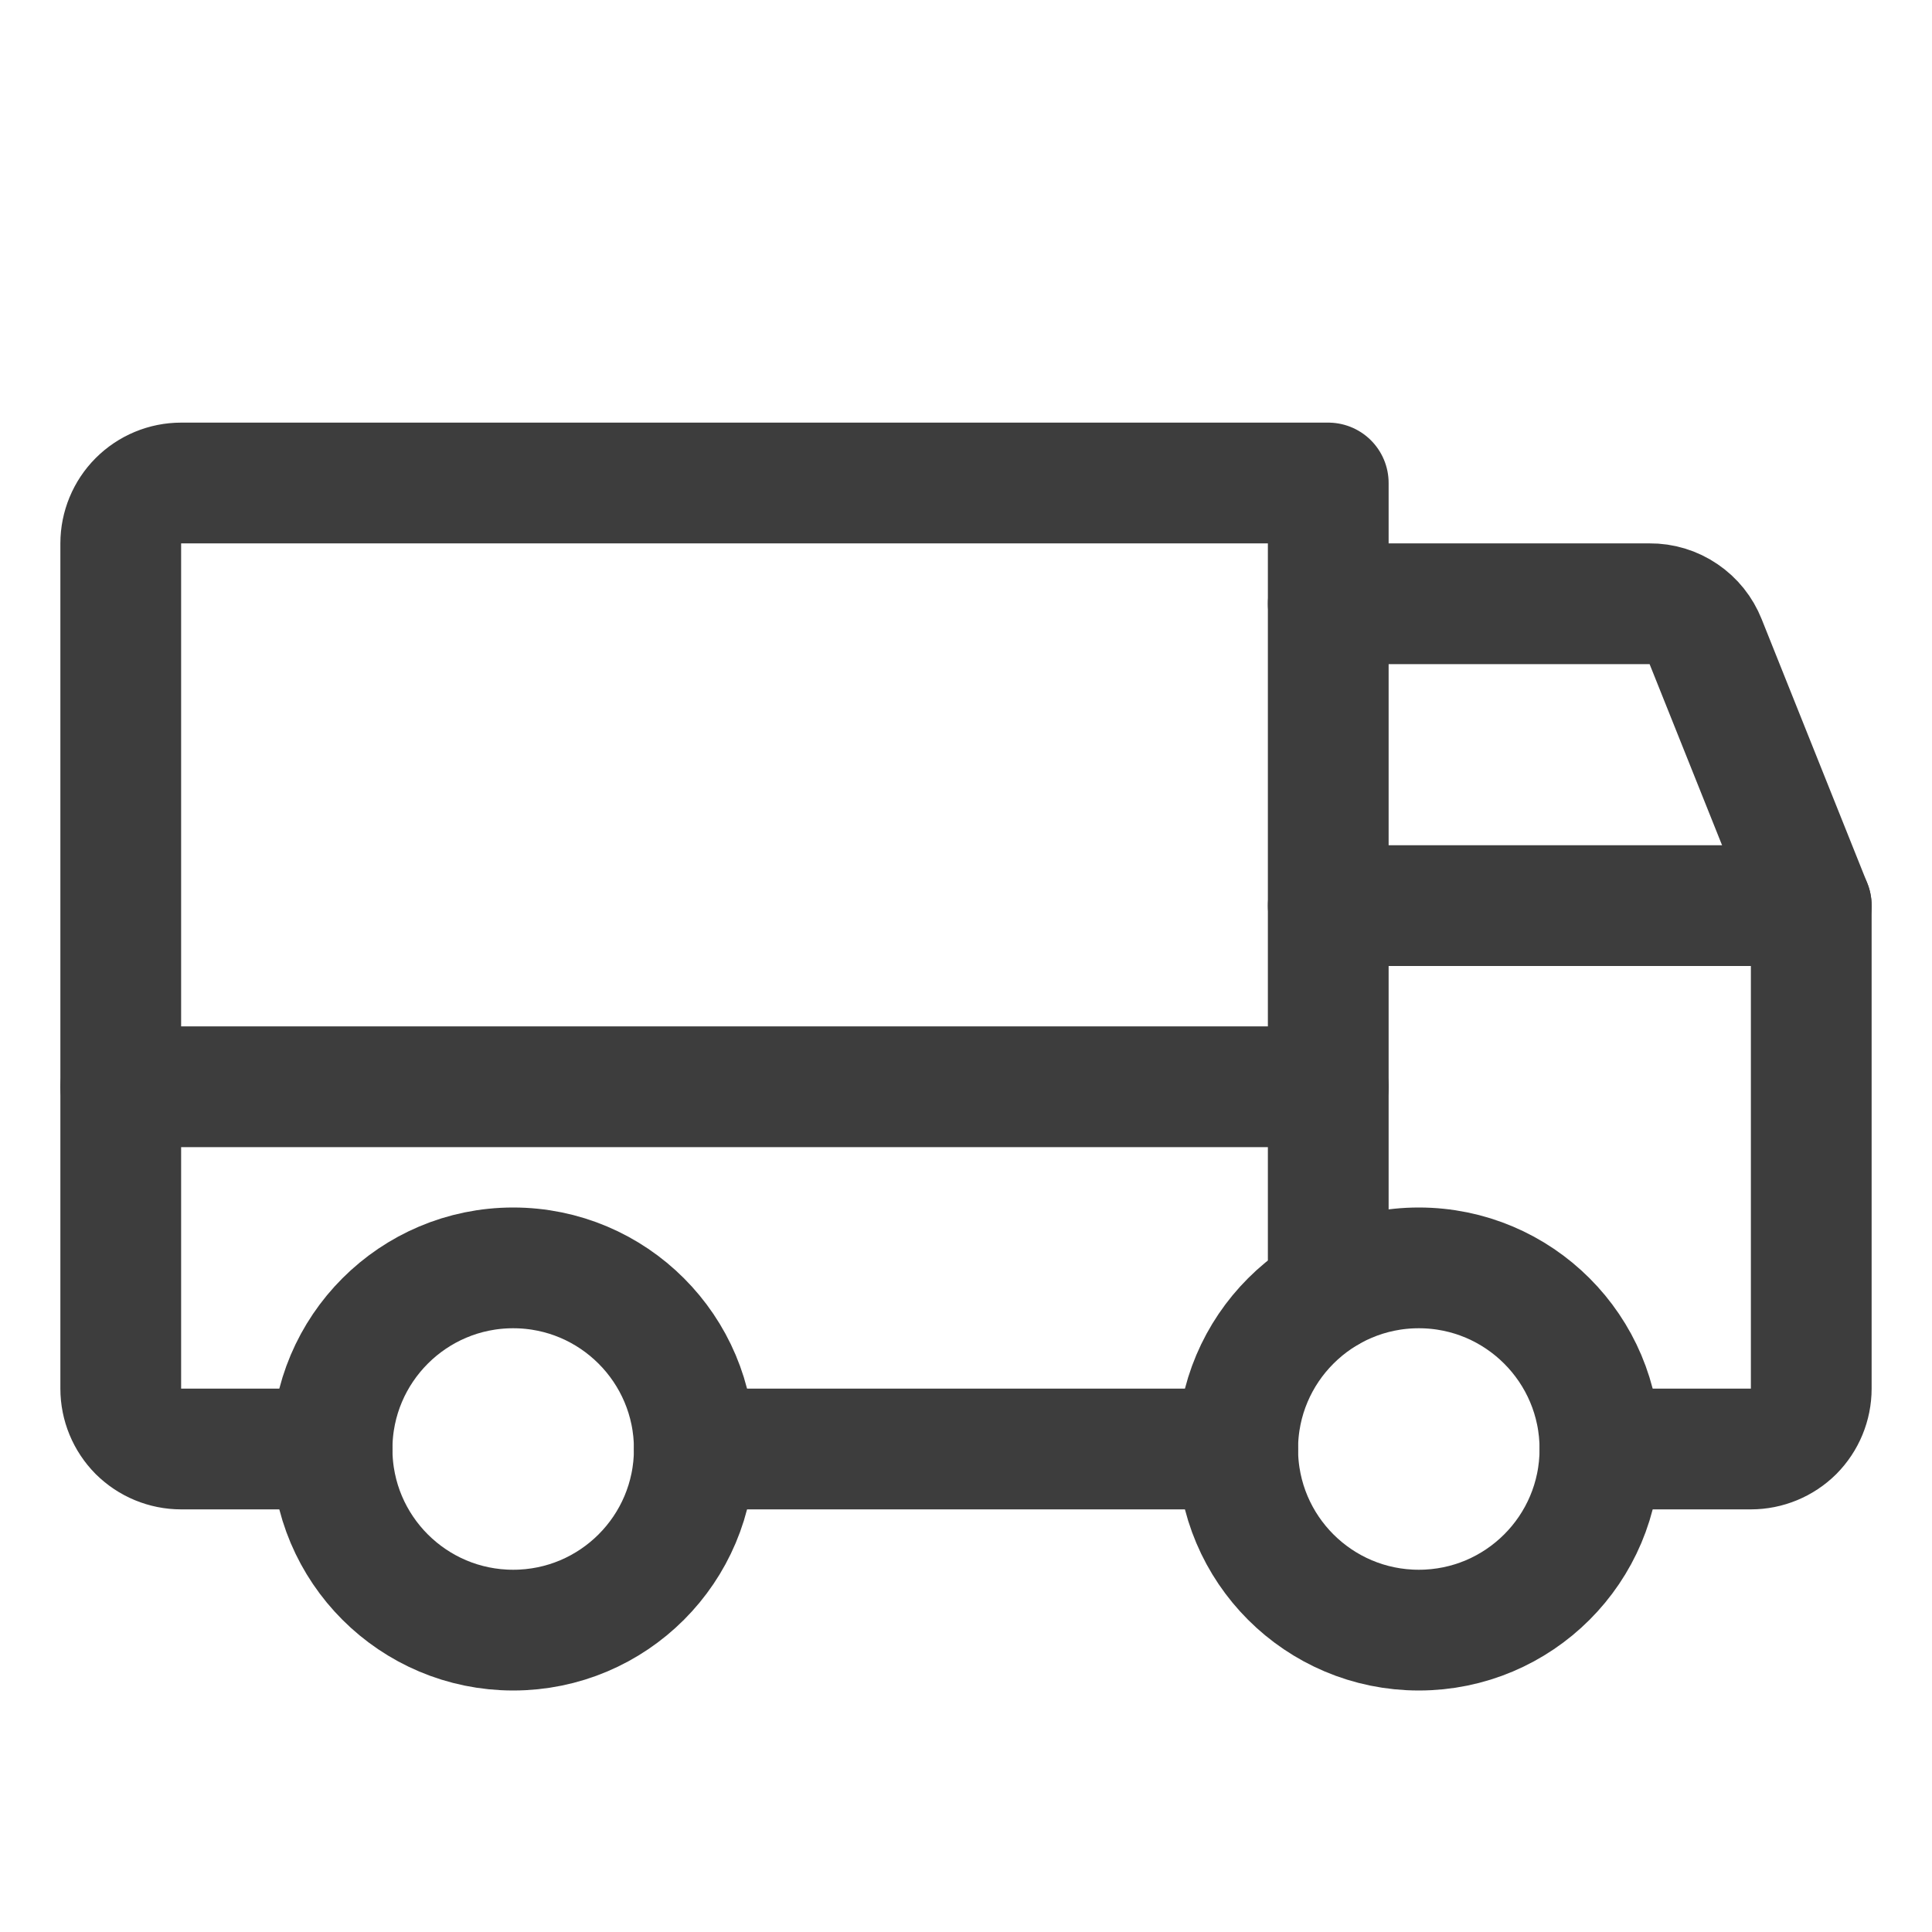
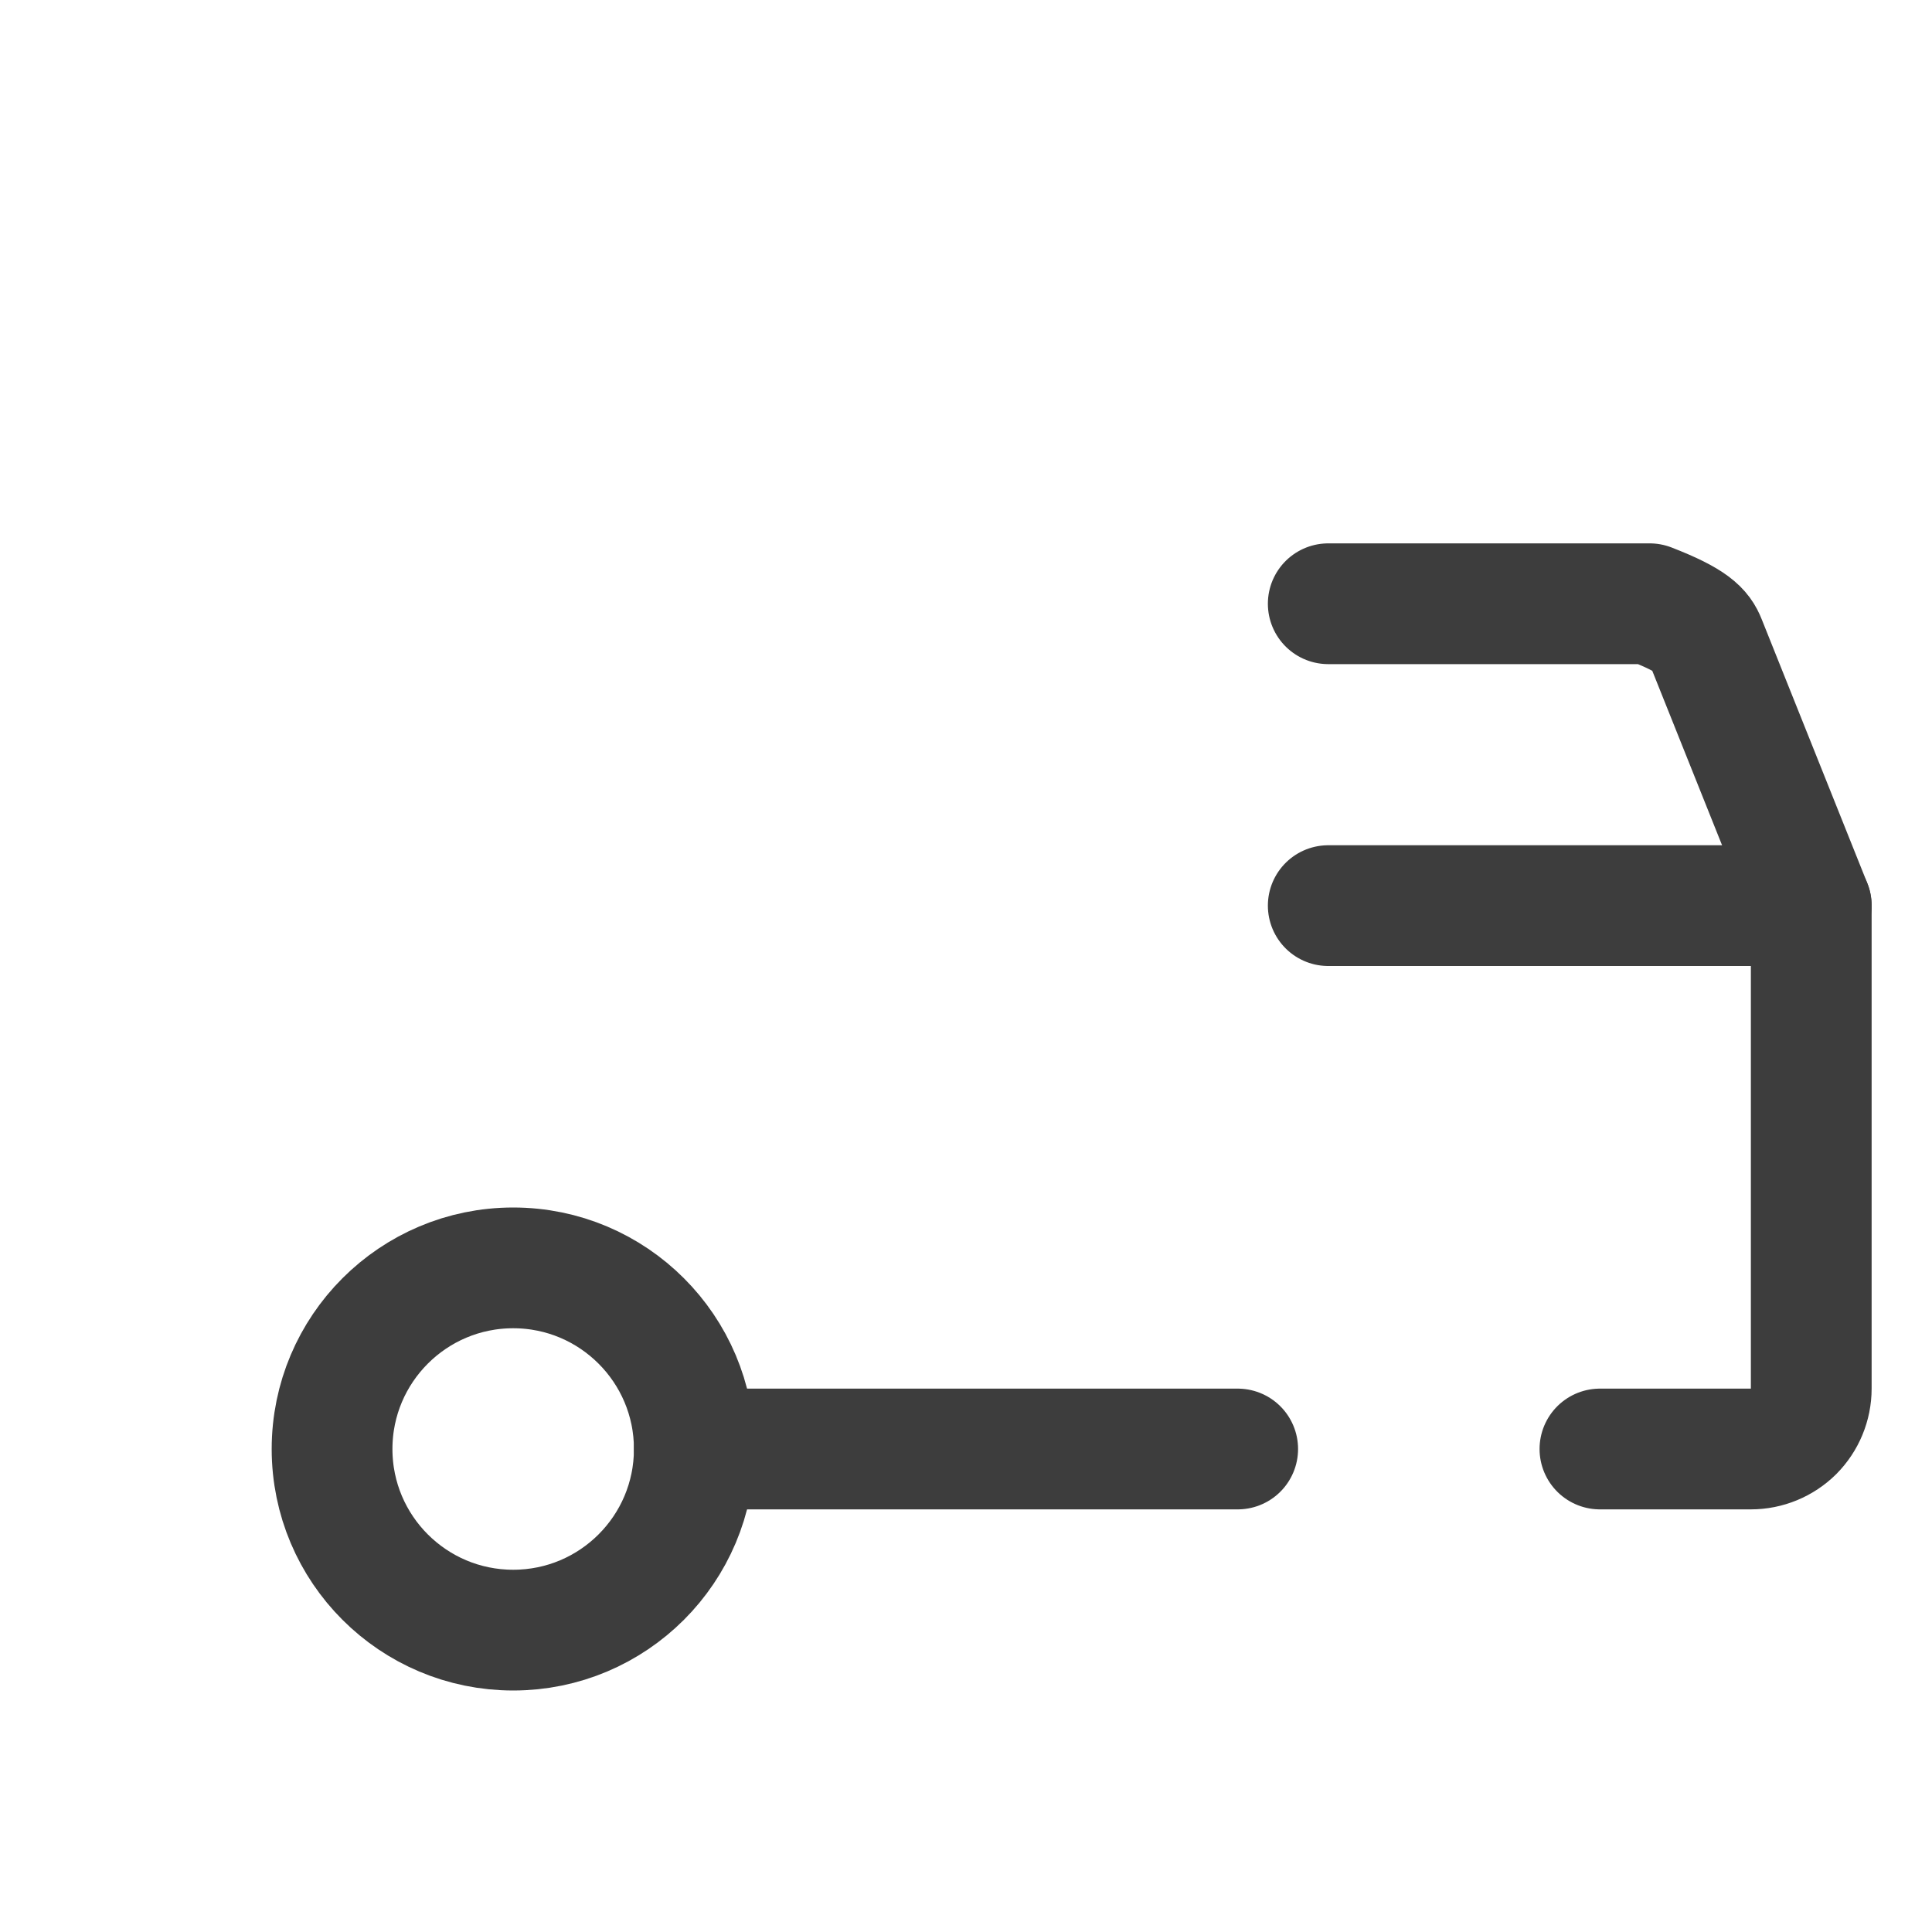
<svg xmlns="http://www.w3.org/2000/svg" width="16" height="16" viewBox="0 0 16 16" fill="none">
  <g id="Truck">
-     <path id="Vector" d="M11 5H13.662C13.762 4.999 13.86 5.029 13.942 5.085C14.025 5.141 14.088 5.22 14.125 5.313L15 7.5" stroke="#3D3D3D" stroke-linecap="round" stroke-linejoin="round" />
-     <path id="Vector_2" d="M1 9H11" stroke="#3D3D3D" stroke-linecap="round" stroke-linejoin="round" />
-     <path id="Vector_3" d="M11.75 13.5C12.578 13.5 13.25 12.829 13.25 12C13.25 11.172 12.578 10.5 11.75 10.5C10.922 10.5 10.25 11.172 10.25 12C10.25 12.829 10.922 13.5 11.75 13.5Z" stroke="#3D3D3D" stroke-miterlimit="10" />
+     <path id="Vector" d="M11 5H13.662C14.025 5.141 14.088 5.22 14.125 5.313L15 7.5" stroke="#3D3D3D" stroke-linecap="round" stroke-linejoin="round" />
    <path id="Vector_4" d="M4.25 13.5C5.078 13.5 5.75 12.829 5.75 12C5.75 11.172 5.078 10.5 4.25 10.5C3.422 10.5 2.75 11.172 2.75 12C2.75 12.829 3.422 13.5 4.25 13.5Z" stroke="#3D3D3D" stroke-miterlimit="10" />
    <path id="Vector_5" d="M10.25 12H5.75" stroke="#3D3D3D" stroke-linecap="round" stroke-linejoin="round" />
-     <path id="Vector_6" d="M2.75 12H1.5C1.367 12 1.24 11.947 1.146 11.854C1.053 11.76 1 11.633 1 11.5V4.5C1 4.368 1.053 4.24 1.146 4.147C1.24 4.053 1.367 4 1.5 4H11V10.7" stroke="#3D3D3D" stroke-linecap="round" stroke-linejoin="round" />
    <path id="Vector_7" d="M11 7.5H15V11.5C15 11.633 14.947 11.76 14.854 11.854C14.76 11.947 14.633 12 14.5 12H13.25" stroke="#3D3D3D" stroke-linecap="round" stroke-linejoin="round" />
  </g>
</svg>